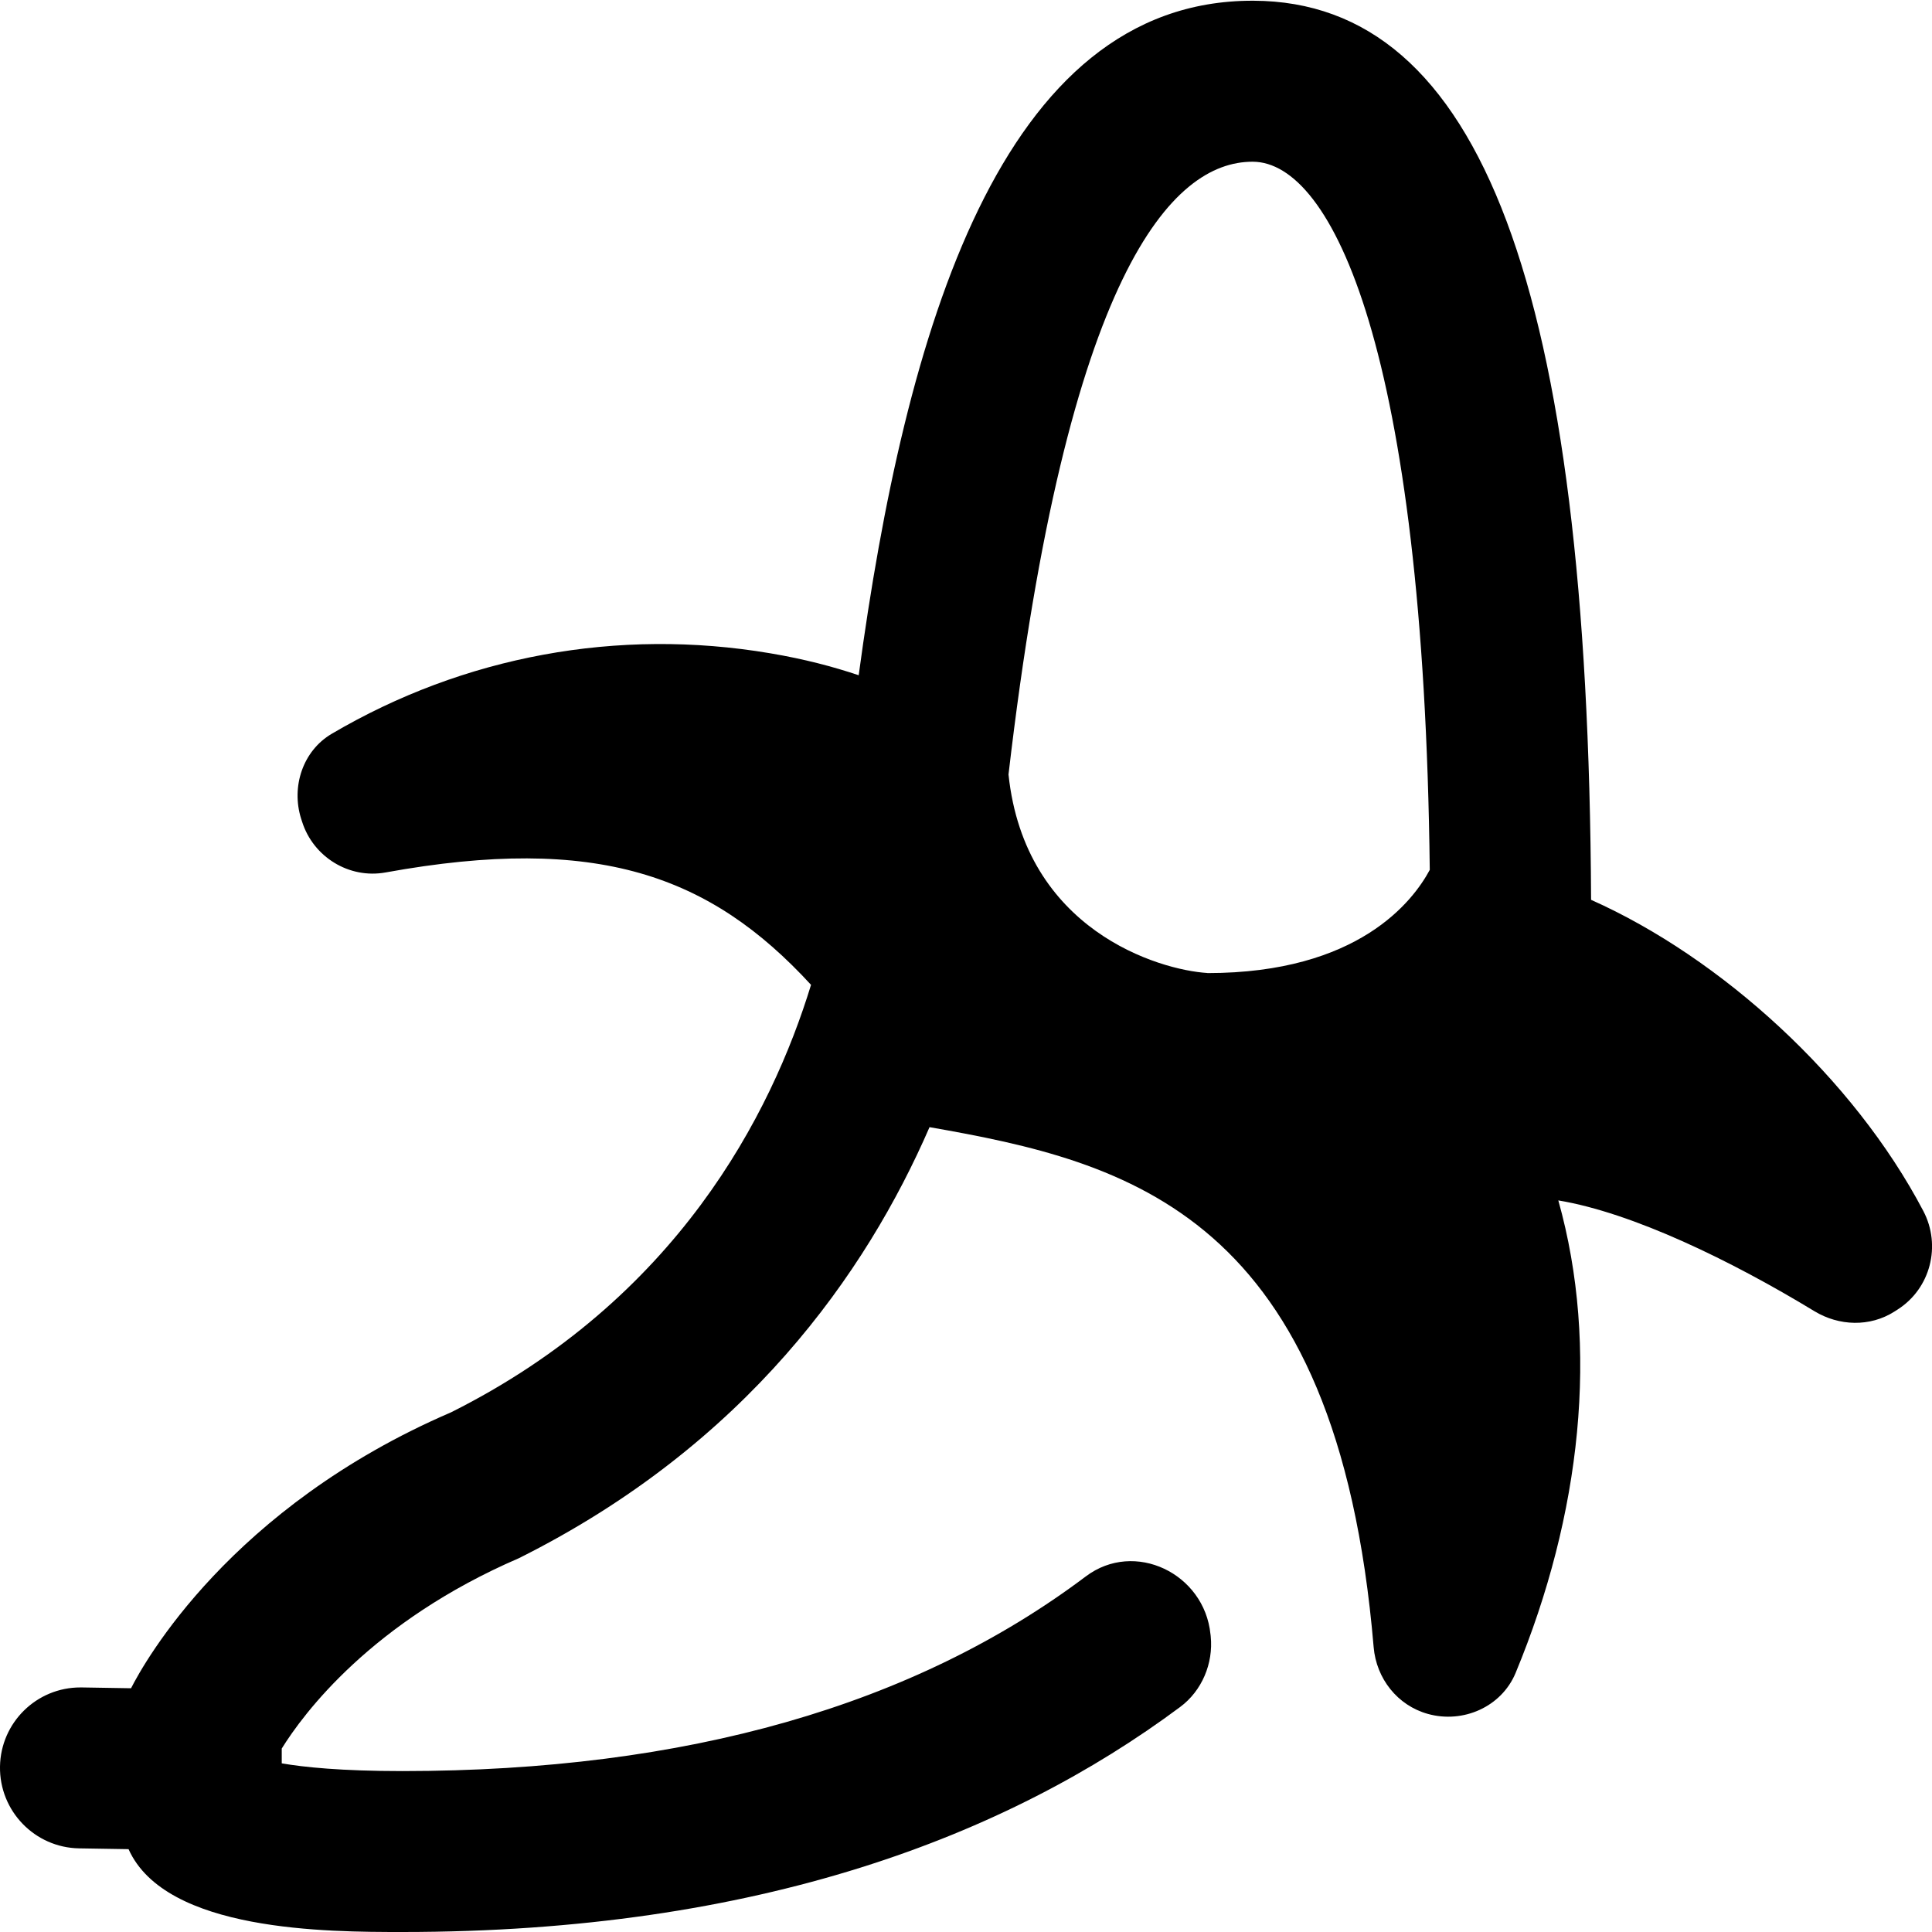
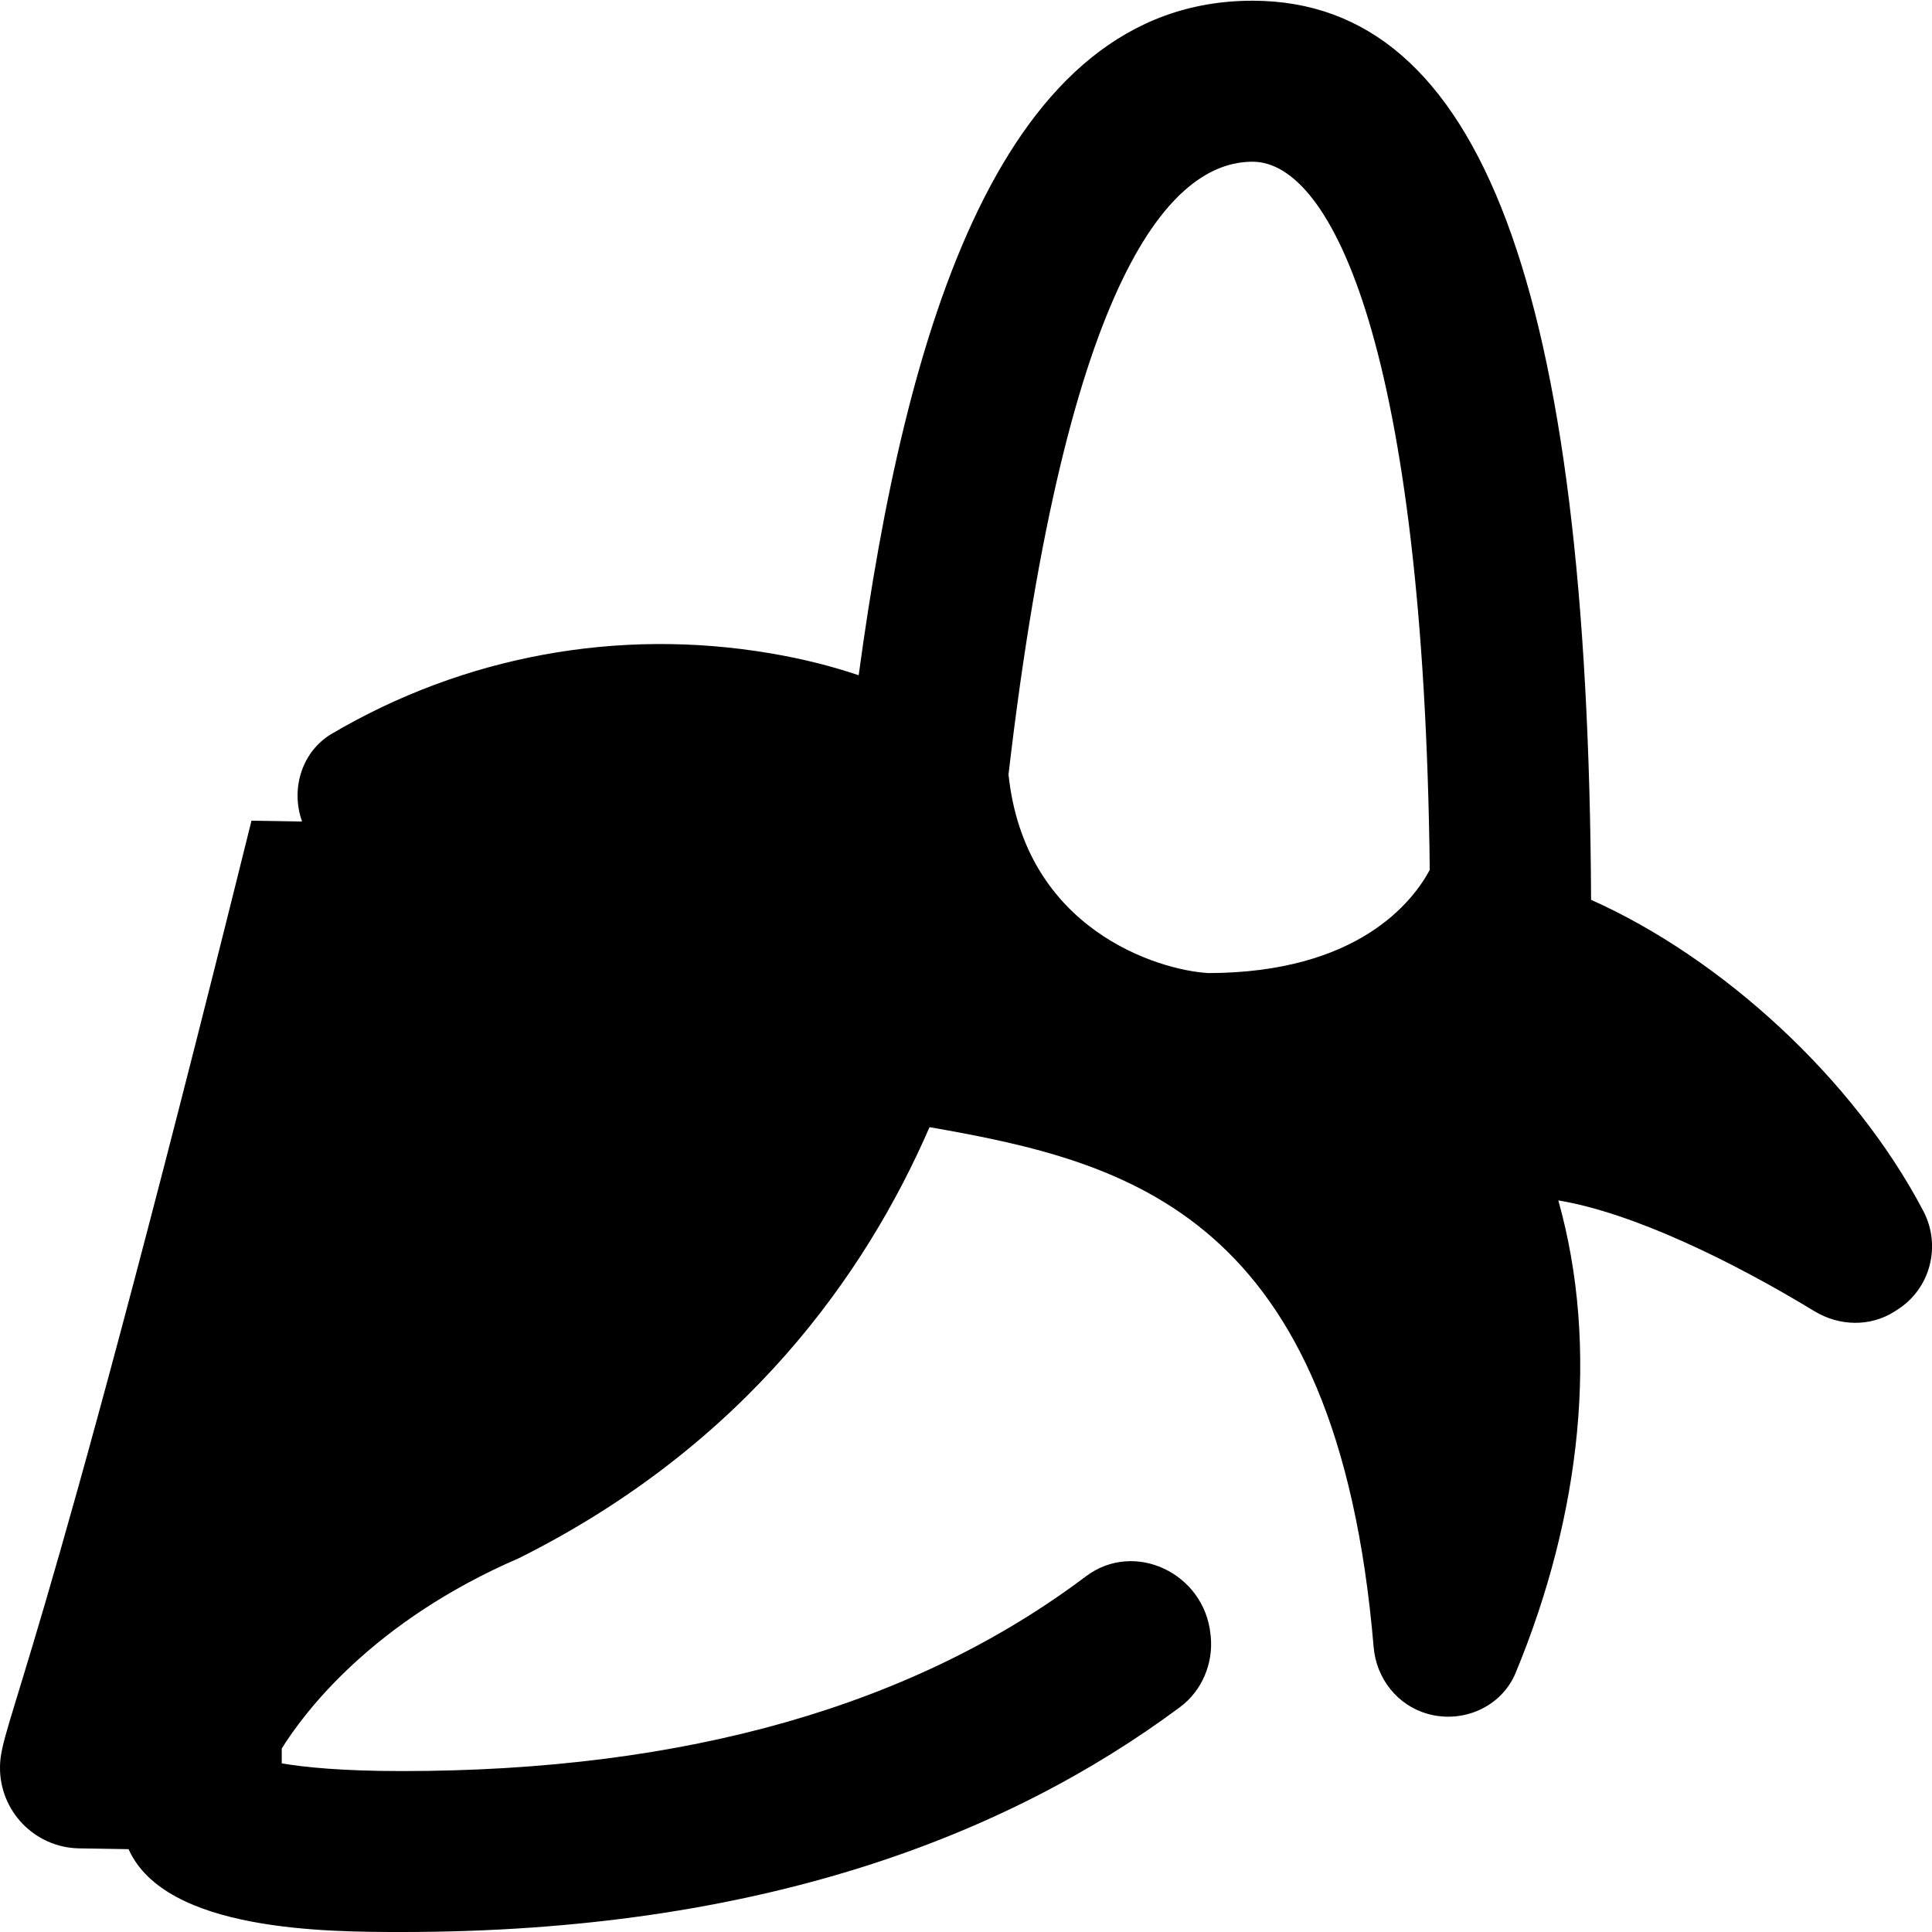
<svg xmlns="http://www.w3.org/2000/svg" id="Layer_1" data-name="Layer 1" viewBox="0 0 24 24">
-   <path d="m23.892,15.043c-.867-1.651-2.51-3.144-4.127-3.865C19.73,3.576,18.397.019,15.571.009h-.013C12.427.009,11.244,4.127,10.667,8.388c-.32-.107-.669-.2-1.101-.273-1.893-.32-3.805.035-5.446,1.001-.358.211-.504.656-.38,1.052l.012.037c.138.44.584.715,1.037.633,2.628-.477,4.033.033,5.286,1.396-.494,1.613-1.669,3.907-4.471,5.31-2.745,1.182-3.813,3.107-3.976,3.428l-.611-.01h-.017C.455,20.961.009,21.398,0,21.944c-.009.553.432,1.008.983,1.017l.614.01c.46,1.027,2.477,1.029,3.402,1.029,0,0,0,0,0,0,4.429,0,7.512-1.196,9.661-2.795.271-.201.414-.542.38-.877,0-.009-.002-.018-.003-.027-.076-.756-.943-1.175-1.549-.718-2.127,1.601-4.961,2.417-8.488,2.418,0,0,0,0,0,0-.764,0-1.229-.049-1.5-.096v-.184c.269-.433,1.114-1.574,2.947-2.365,2.823-1.411,4.312-3.54,5.1-5.354,2.471.432,5.062,1.075,5.517,6.459.033.391.296.725.674.83.438.122.914-.088,1.089-.508.815-1.966,1.043-4.05.531-5.871.922.153,2.146.747,3.181,1.376.307.186.691.198.994.005l.039-.025c.41-.261.546-.795.32-1.225Zm-8.893-2.956c-.606-.038-2.267-.532-2.471-2.466.729-6.25,2.037-7.612,3.031-7.612h.004c.985.004,2.125,2.341,2.198,8.797-.207.386-.885,1.282-2.762,1.282Z" />
+   <path d="m23.892,15.043c-.867-1.651-2.51-3.144-4.127-3.865C19.73,3.576,18.397.019,15.571.009h-.013C12.427.009,11.244,4.127,10.667,8.388c-.32-.107-.669-.2-1.101-.273-1.893-.32-3.805.035-5.446,1.001-.358.211-.504.656-.38,1.052l.012.037l-.611-.01h-.017C.455,20.961.009,21.398,0,21.944c-.009.553.432,1.008.983,1.017l.614.01c.46,1.027,2.477,1.029,3.402,1.029,0,0,0,0,0,0,4.429,0,7.512-1.196,9.661-2.795.271-.201.414-.542.38-.877,0-.009-.002-.018-.003-.027-.076-.756-.943-1.175-1.549-.718-2.127,1.601-4.961,2.417-8.488,2.418,0,0,0,0,0,0-.764,0-1.229-.049-1.5-.096v-.184c.269-.433,1.114-1.574,2.947-2.365,2.823-1.411,4.312-3.54,5.1-5.354,2.471.432,5.062,1.075,5.517,6.459.033.391.296.725.674.83.438.122.914-.088,1.089-.508.815-1.966,1.043-4.05.531-5.871.922.153,2.146.747,3.181,1.376.307.186.691.198.994.005l.039-.025c.41-.261.546-.795.32-1.225Zm-8.893-2.956c-.606-.038-2.267-.532-2.471-2.466.729-6.25,2.037-7.612,3.031-7.612h.004c.985.004,2.125,2.341,2.198,8.797-.207.386-.885,1.282-2.762,1.282Z" />
</svg>